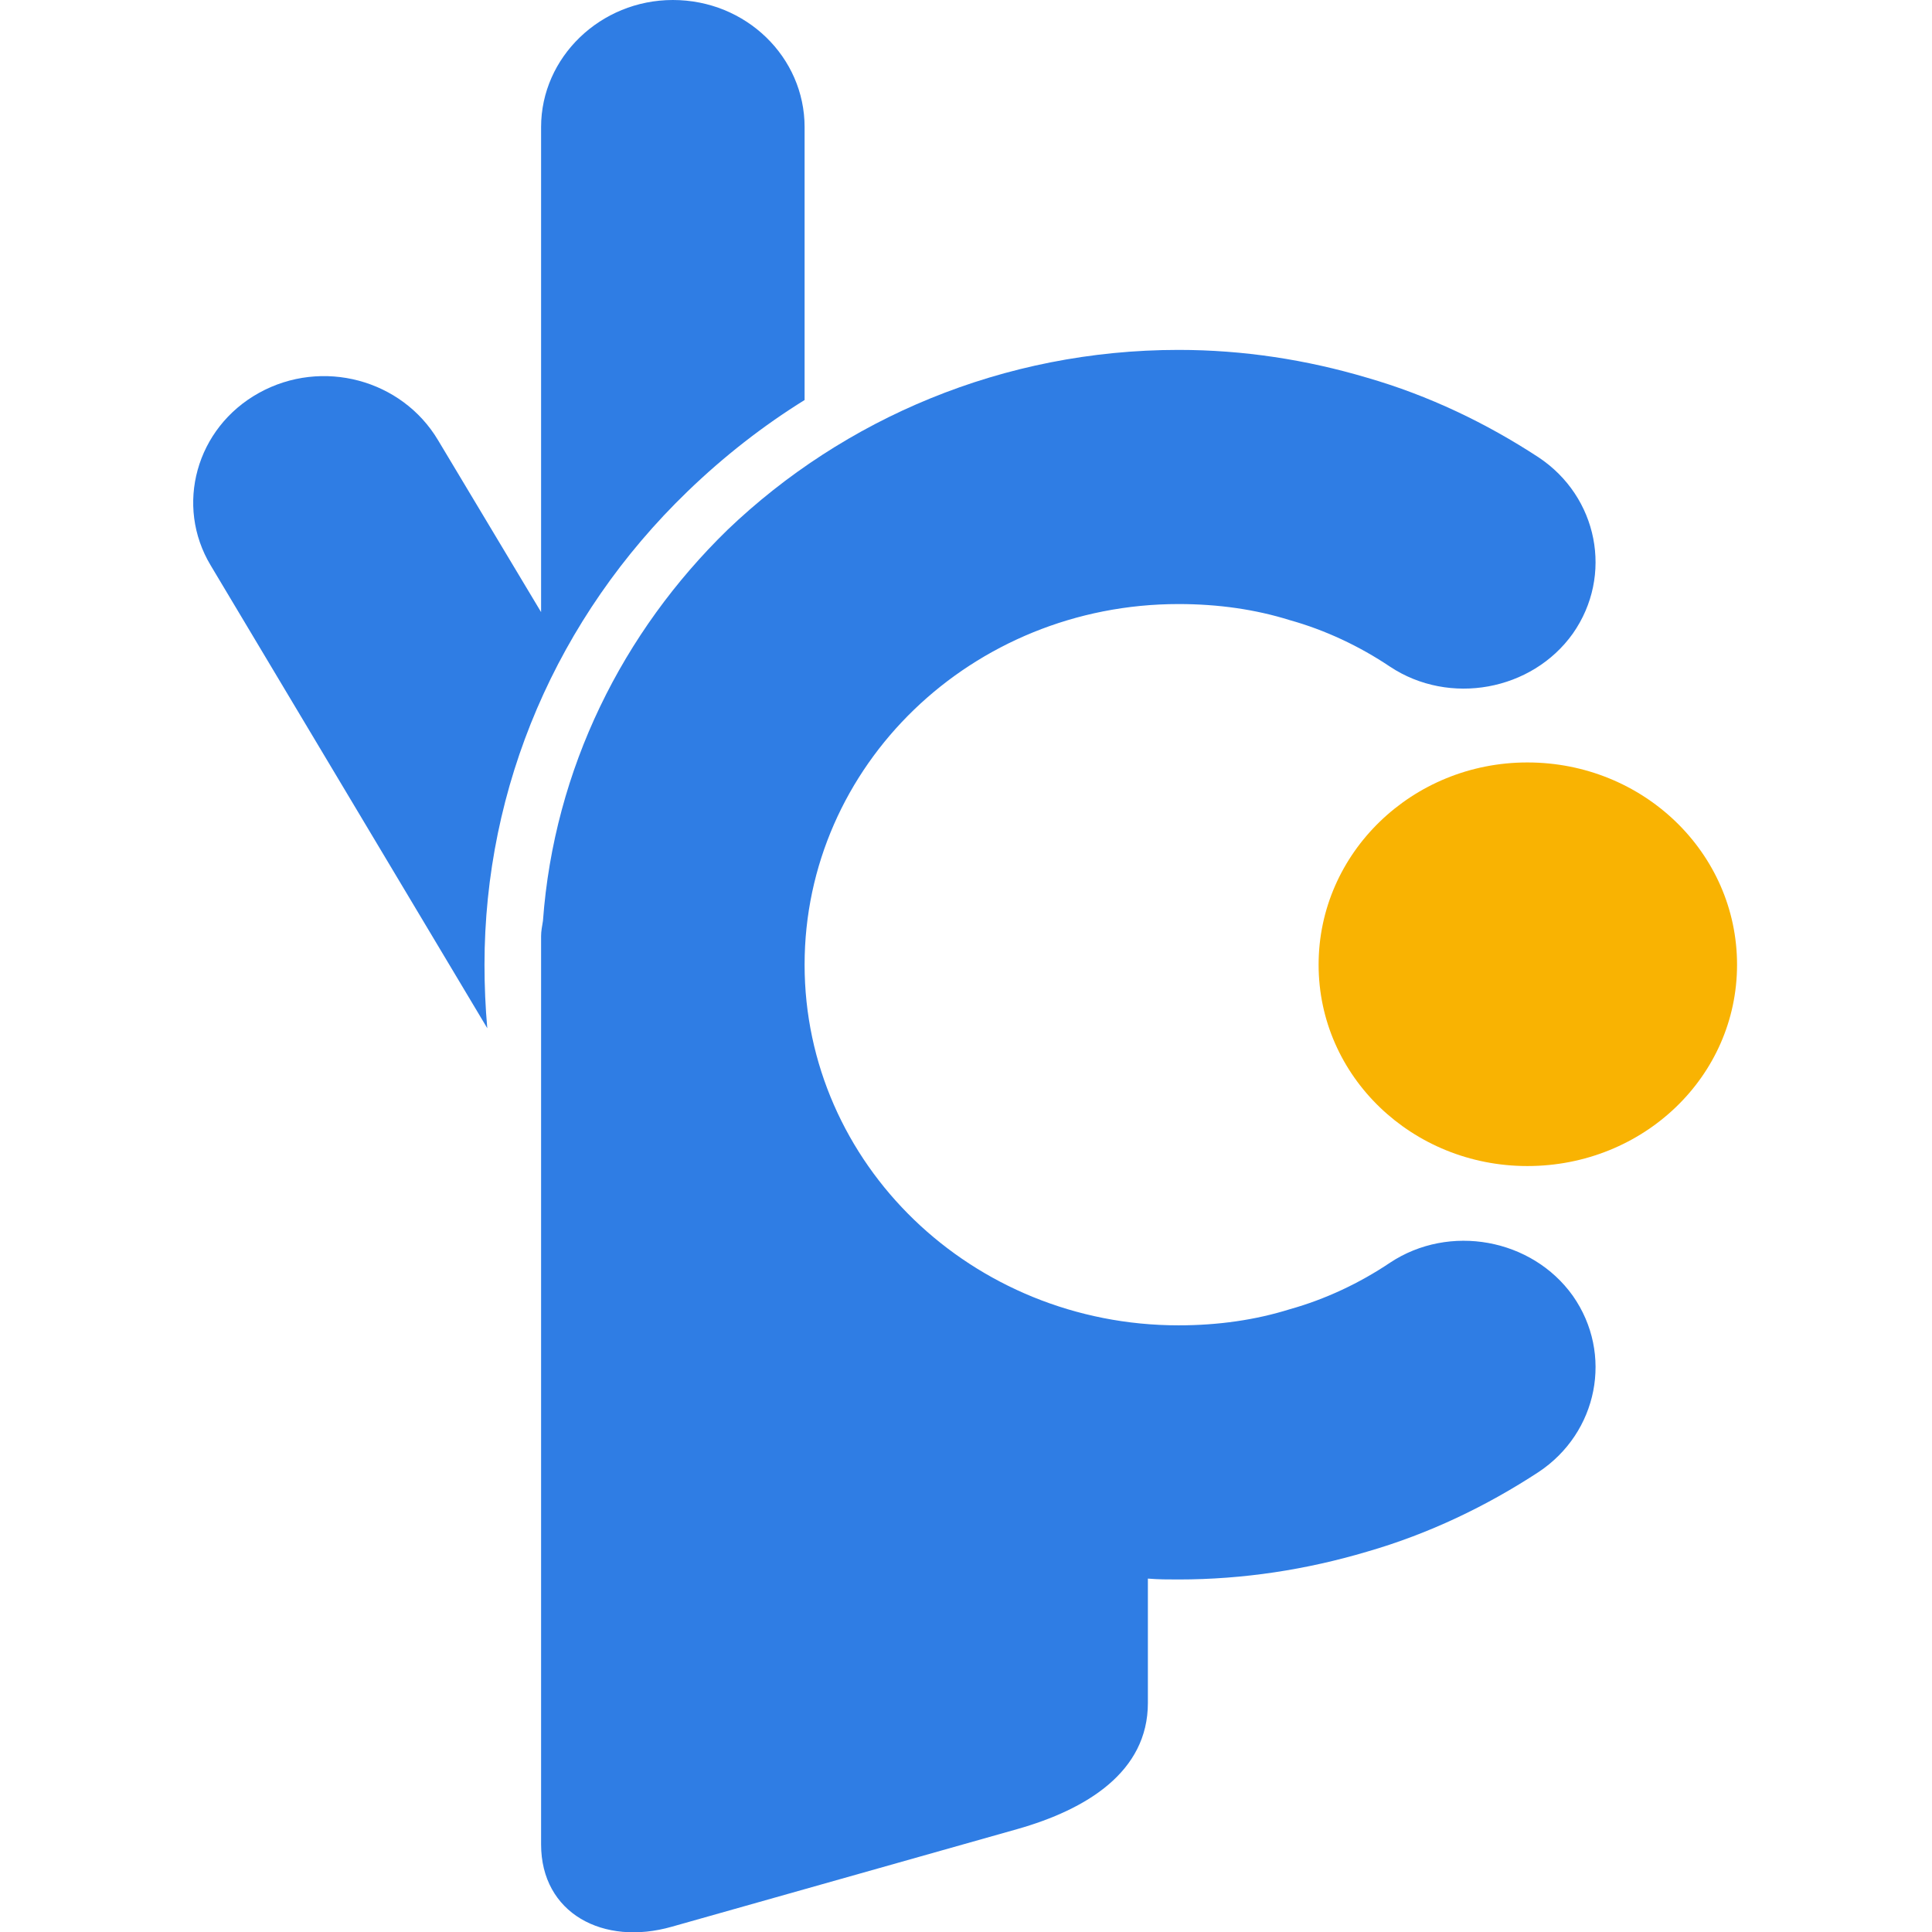
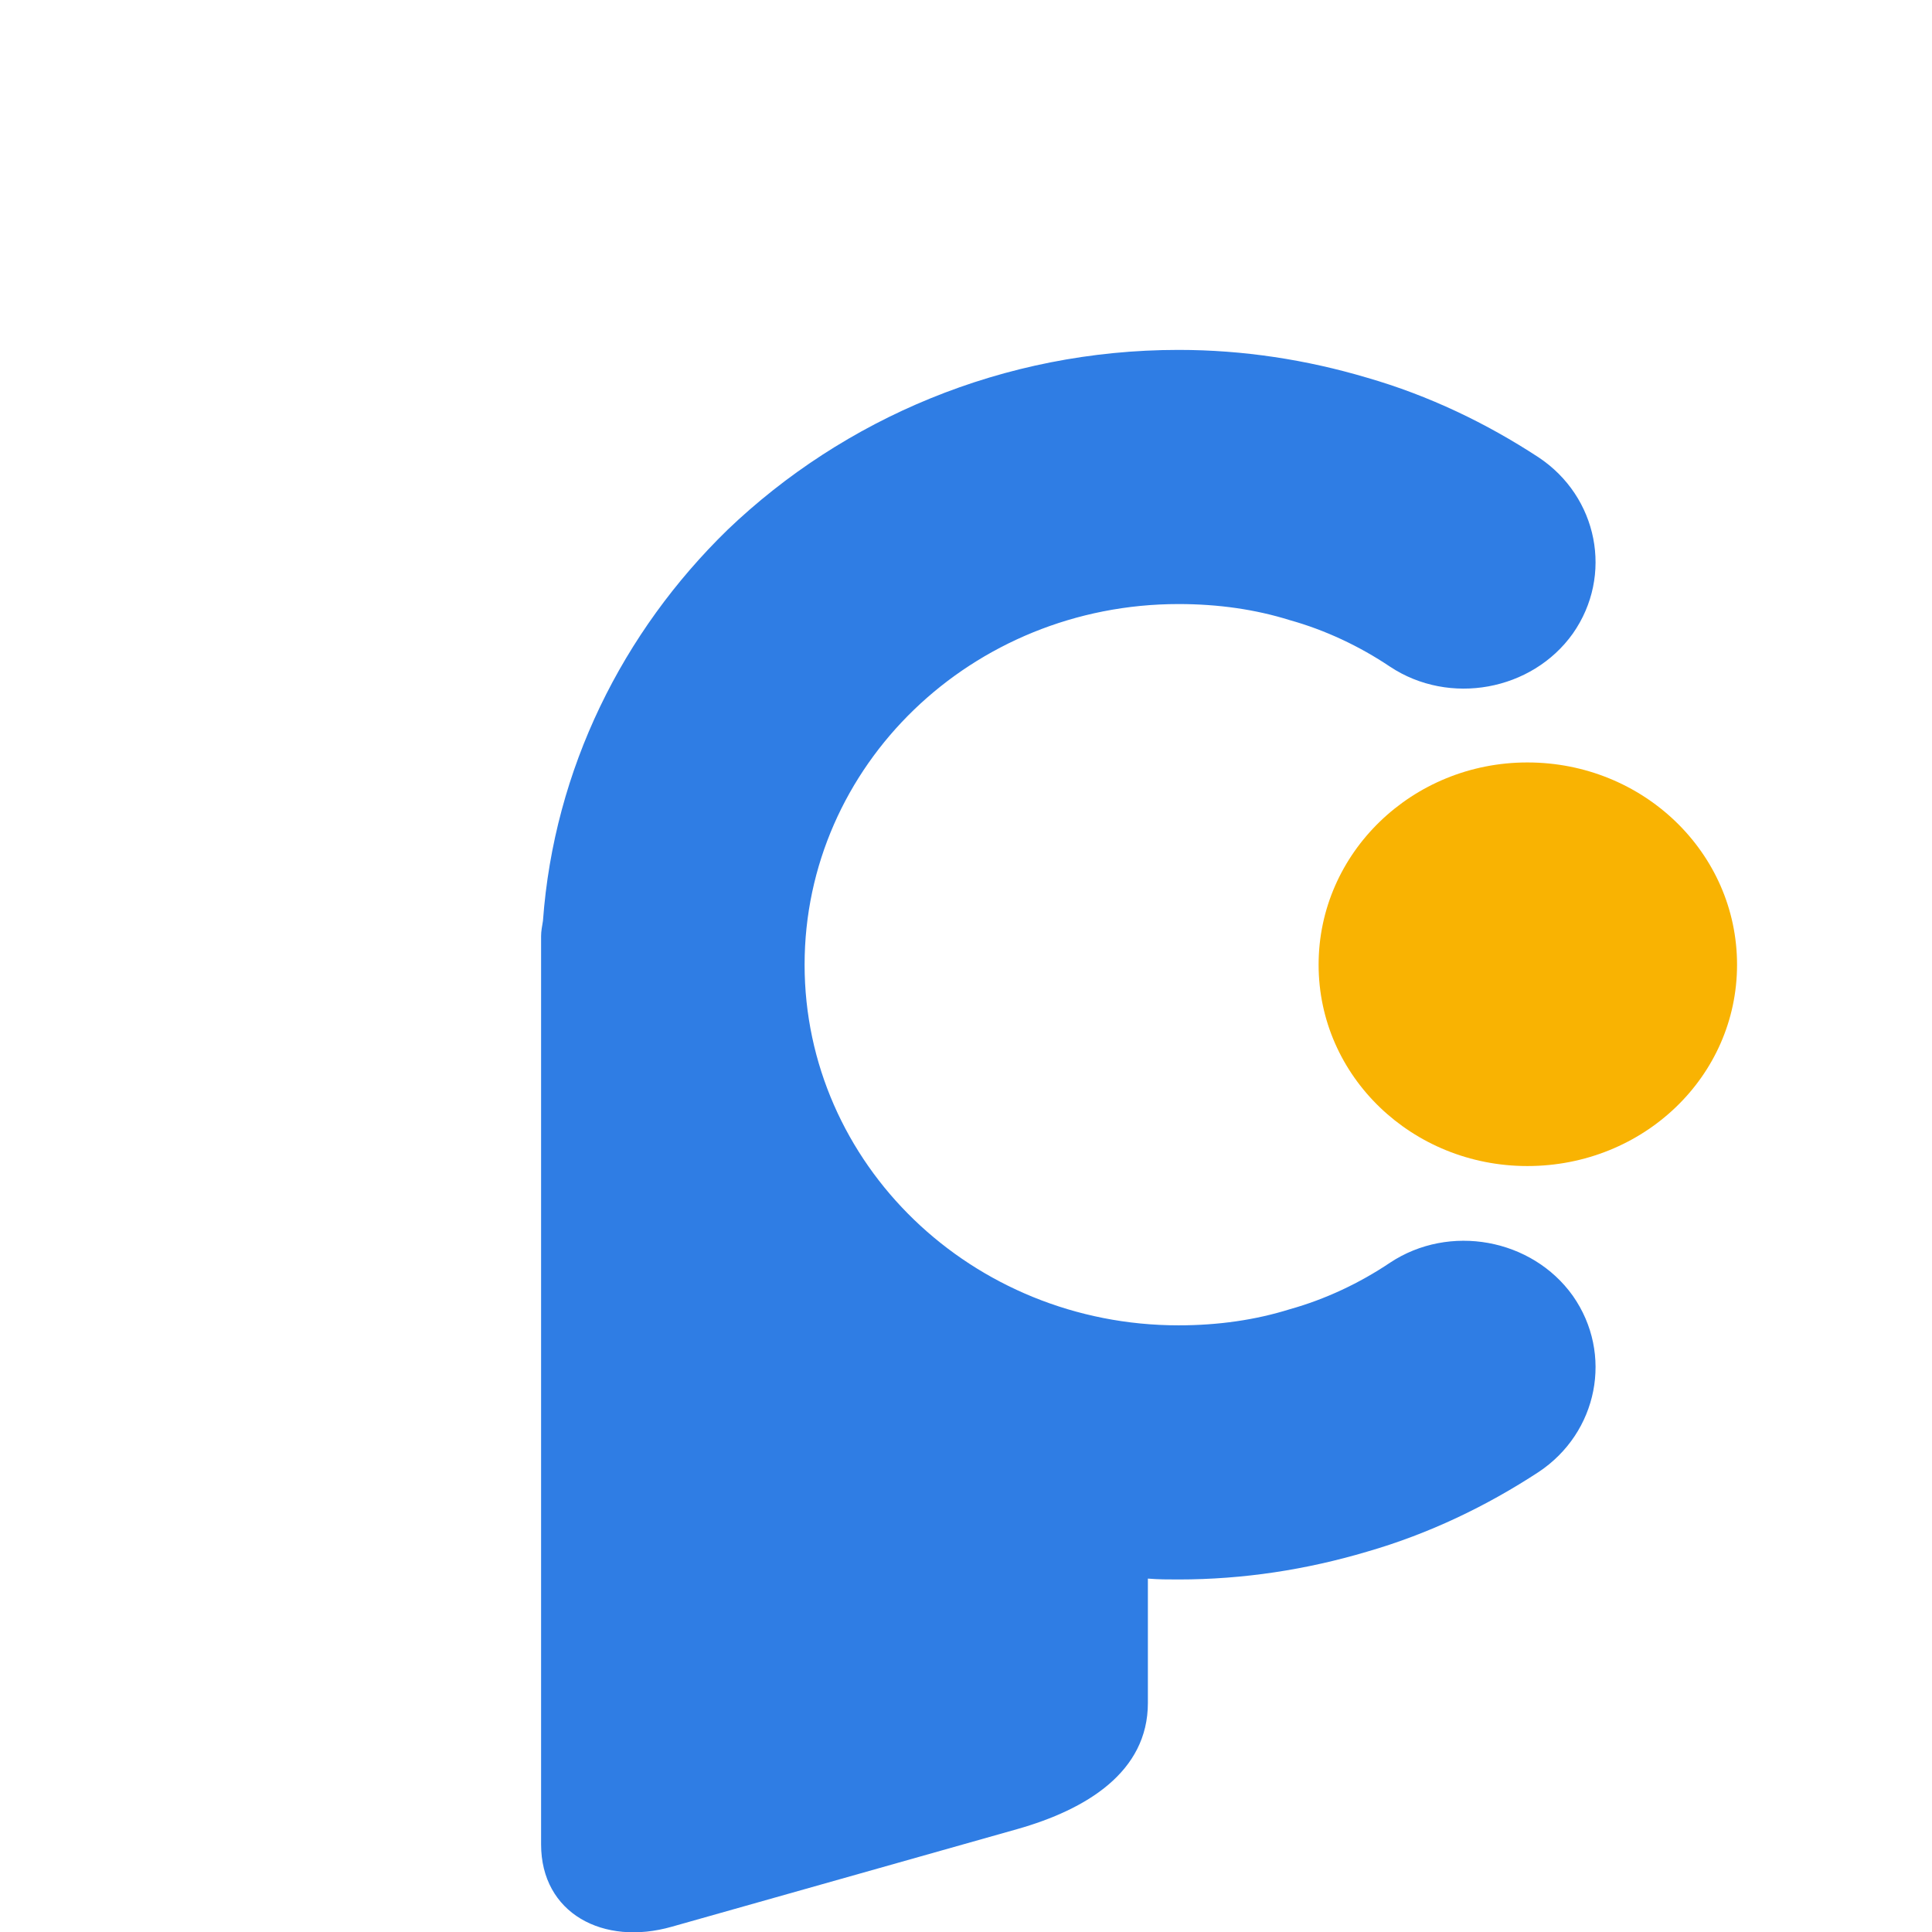
<svg xmlns="http://www.w3.org/2000/svg" width="120" height="120" viewBox="0 0 120 120" fill="none">
  <style>
    path {
        fill: #2F7DE4;
    }
    path.favicon-dot{
        fill: #F9B302;
    }
    @media (prefers-color-scheme: dark) {
        path {
            fill: #fff;
        }
    }
</style>
  <g>
-     <path fill-rule="evenodd" clip-rule="evenodd" d="M13.093 35.129C10.845 31.404 12.171 26.569 16.09 24.401C20.008 22.233 24.964 23.567 27.212 27.347L33.608 38.019V7.893C33.608 3.557 37.297 0 41.792 0C46.344 0 49.975 3.557 49.975 7.893V24.846C47.382 26.457 44.961 28.347 42.714 30.515C34.588 38.352 30.093 48.858 30.093 59.919C30.093 61.252 30.151 62.587 30.266 63.865L13.093 35.129V35.129Z" fill="white" />
    <path fill-rule="evenodd" clip-rule="evenodd" d="M94.867 47.357C102.071 47.357 107.891 52.971 107.891 59.919C107.891 66.867 102.071 72.425 94.867 72.425C87.721 72.425 81.901 66.867 81.901 59.919C81.901 52.971 87.721 47.357 94.867 47.357Z" class="favicon-dot" />
    <path fill-rule="evenodd" clip-rule="evenodd" d="M95.559 28.403C99.247 30.849 100.226 35.74 97.691 39.353C95.155 42.91 90.026 43.855 86.338 41.409C84.436 40.131 82.304 39.13 80.114 38.519C77.982 37.852 75.677 37.519 73.199 37.519C66.802 37.519 60.982 40.02 56.775 44.077C52.568 48.135 49.975 53.749 49.975 59.919C49.975 66.088 52.568 71.702 56.775 75.76C60.982 79.817 66.802 82.319 73.199 82.319C75.677 82.319 77.982 81.985 80.114 81.318C82.304 80.707 84.436 79.706 86.338 78.428C90.026 75.982 95.155 76.927 97.691 80.484C100.226 84.097 99.247 88.989 95.559 91.434C92.331 93.546 88.758 95.269 84.897 96.381C81.152 97.493 77.233 98.104 73.199 98.104C72.565 98.104 71.931 98.104 71.297 98.049V105.775C71.297 110.054 67.494 112.389 63.172 113.612L41.734 119.67C37.47 120.893 33.608 118.837 33.608 114.557V59.919V58.14C33.608 57.862 33.666 57.529 33.724 57.195C34.415 47.746 38.68 39.242 45.192 32.905C52.395 26.013 62.307 21.733 73.199 21.733C77.233 21.733 81.152 22.344 84.897 23.456C88.758 24.568 92.331 26.291 95.559 28.403V28.403Z" fill="white" />
  </g>
</svg>